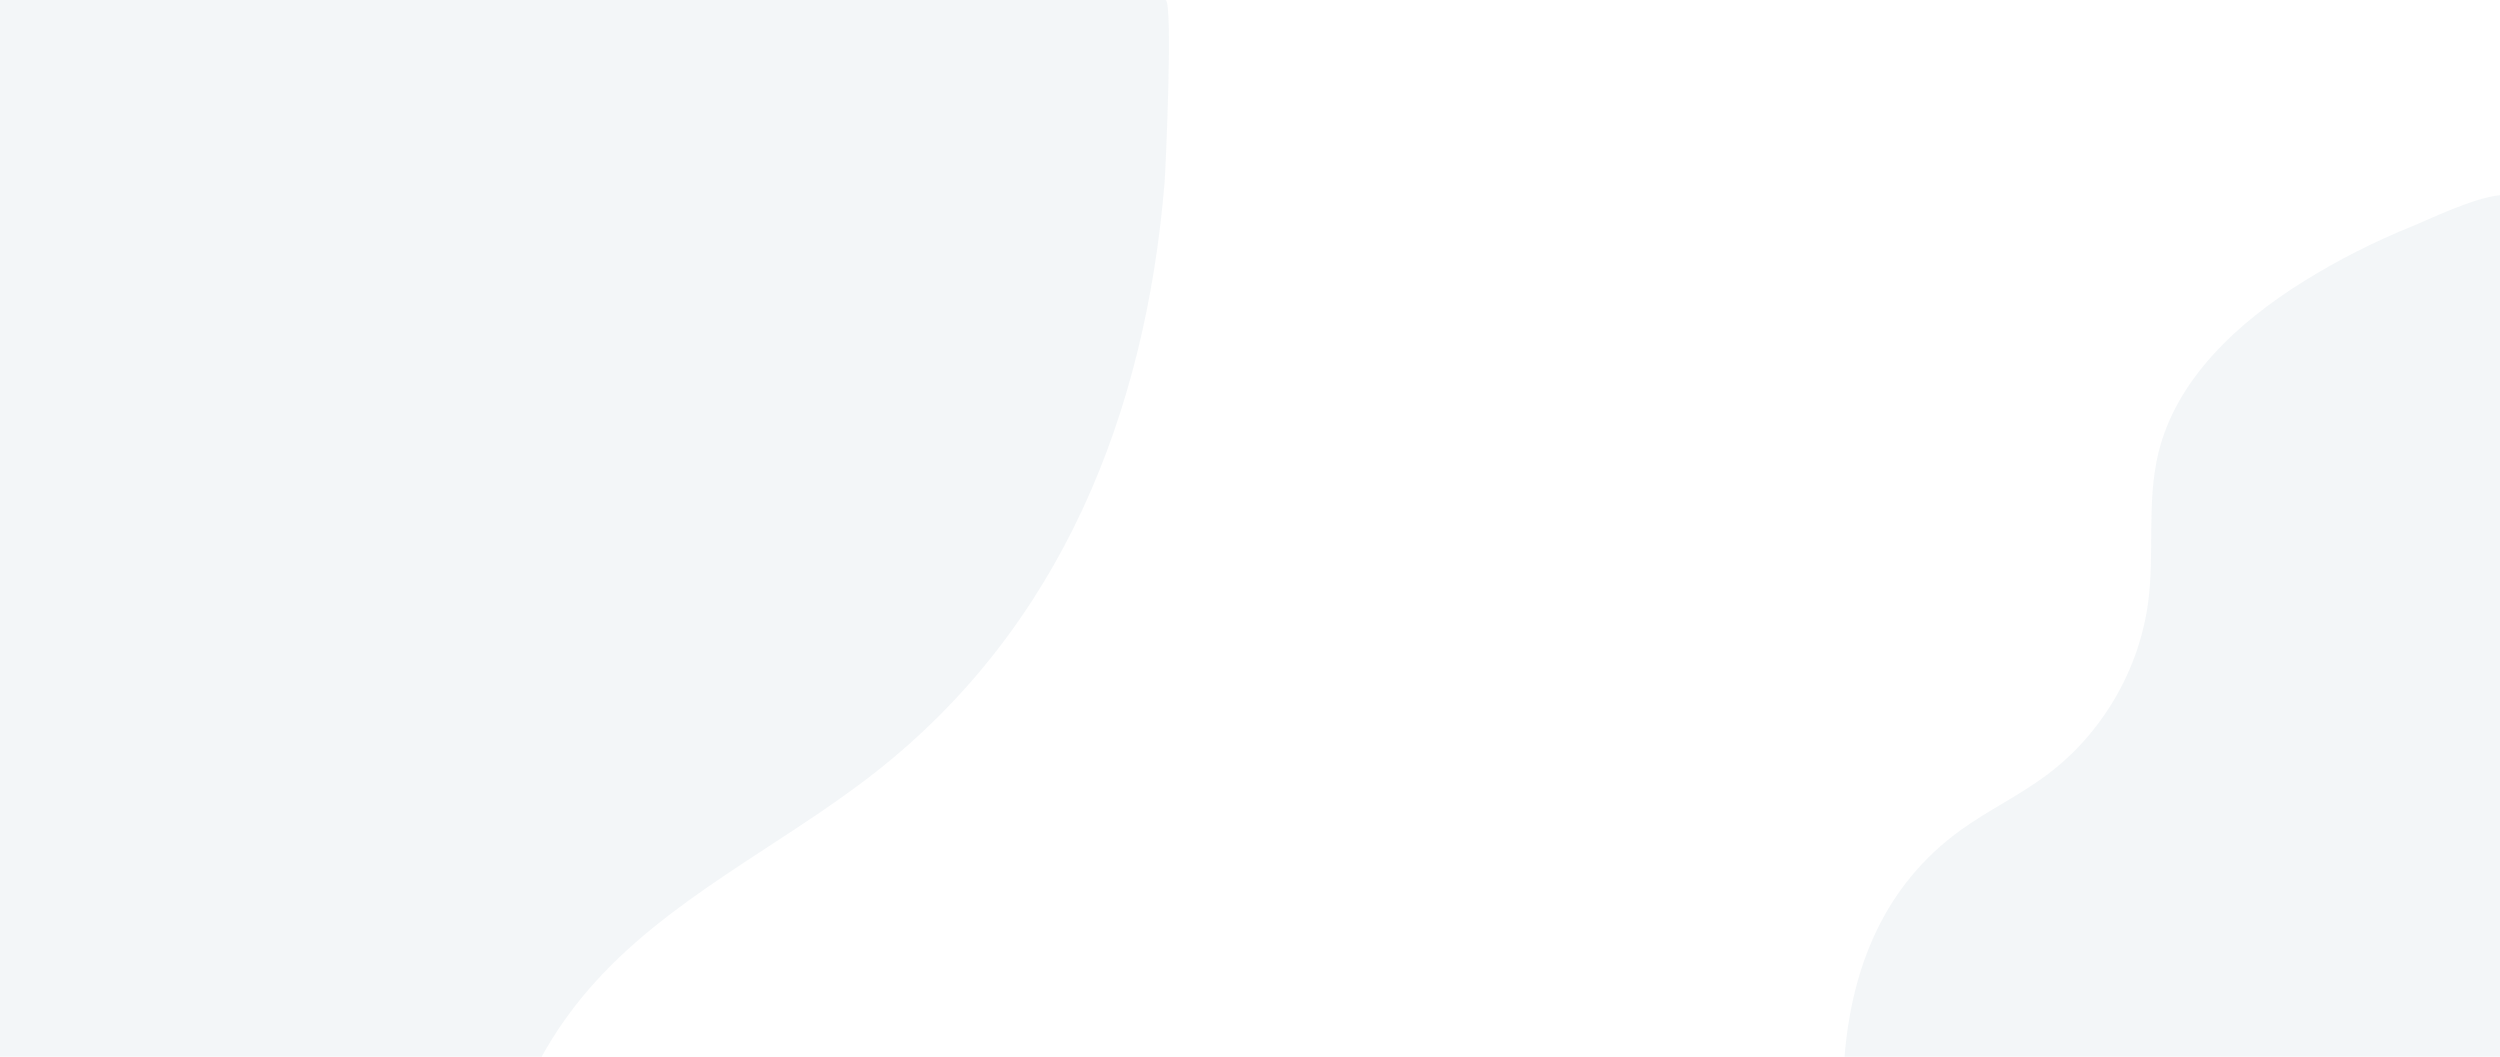
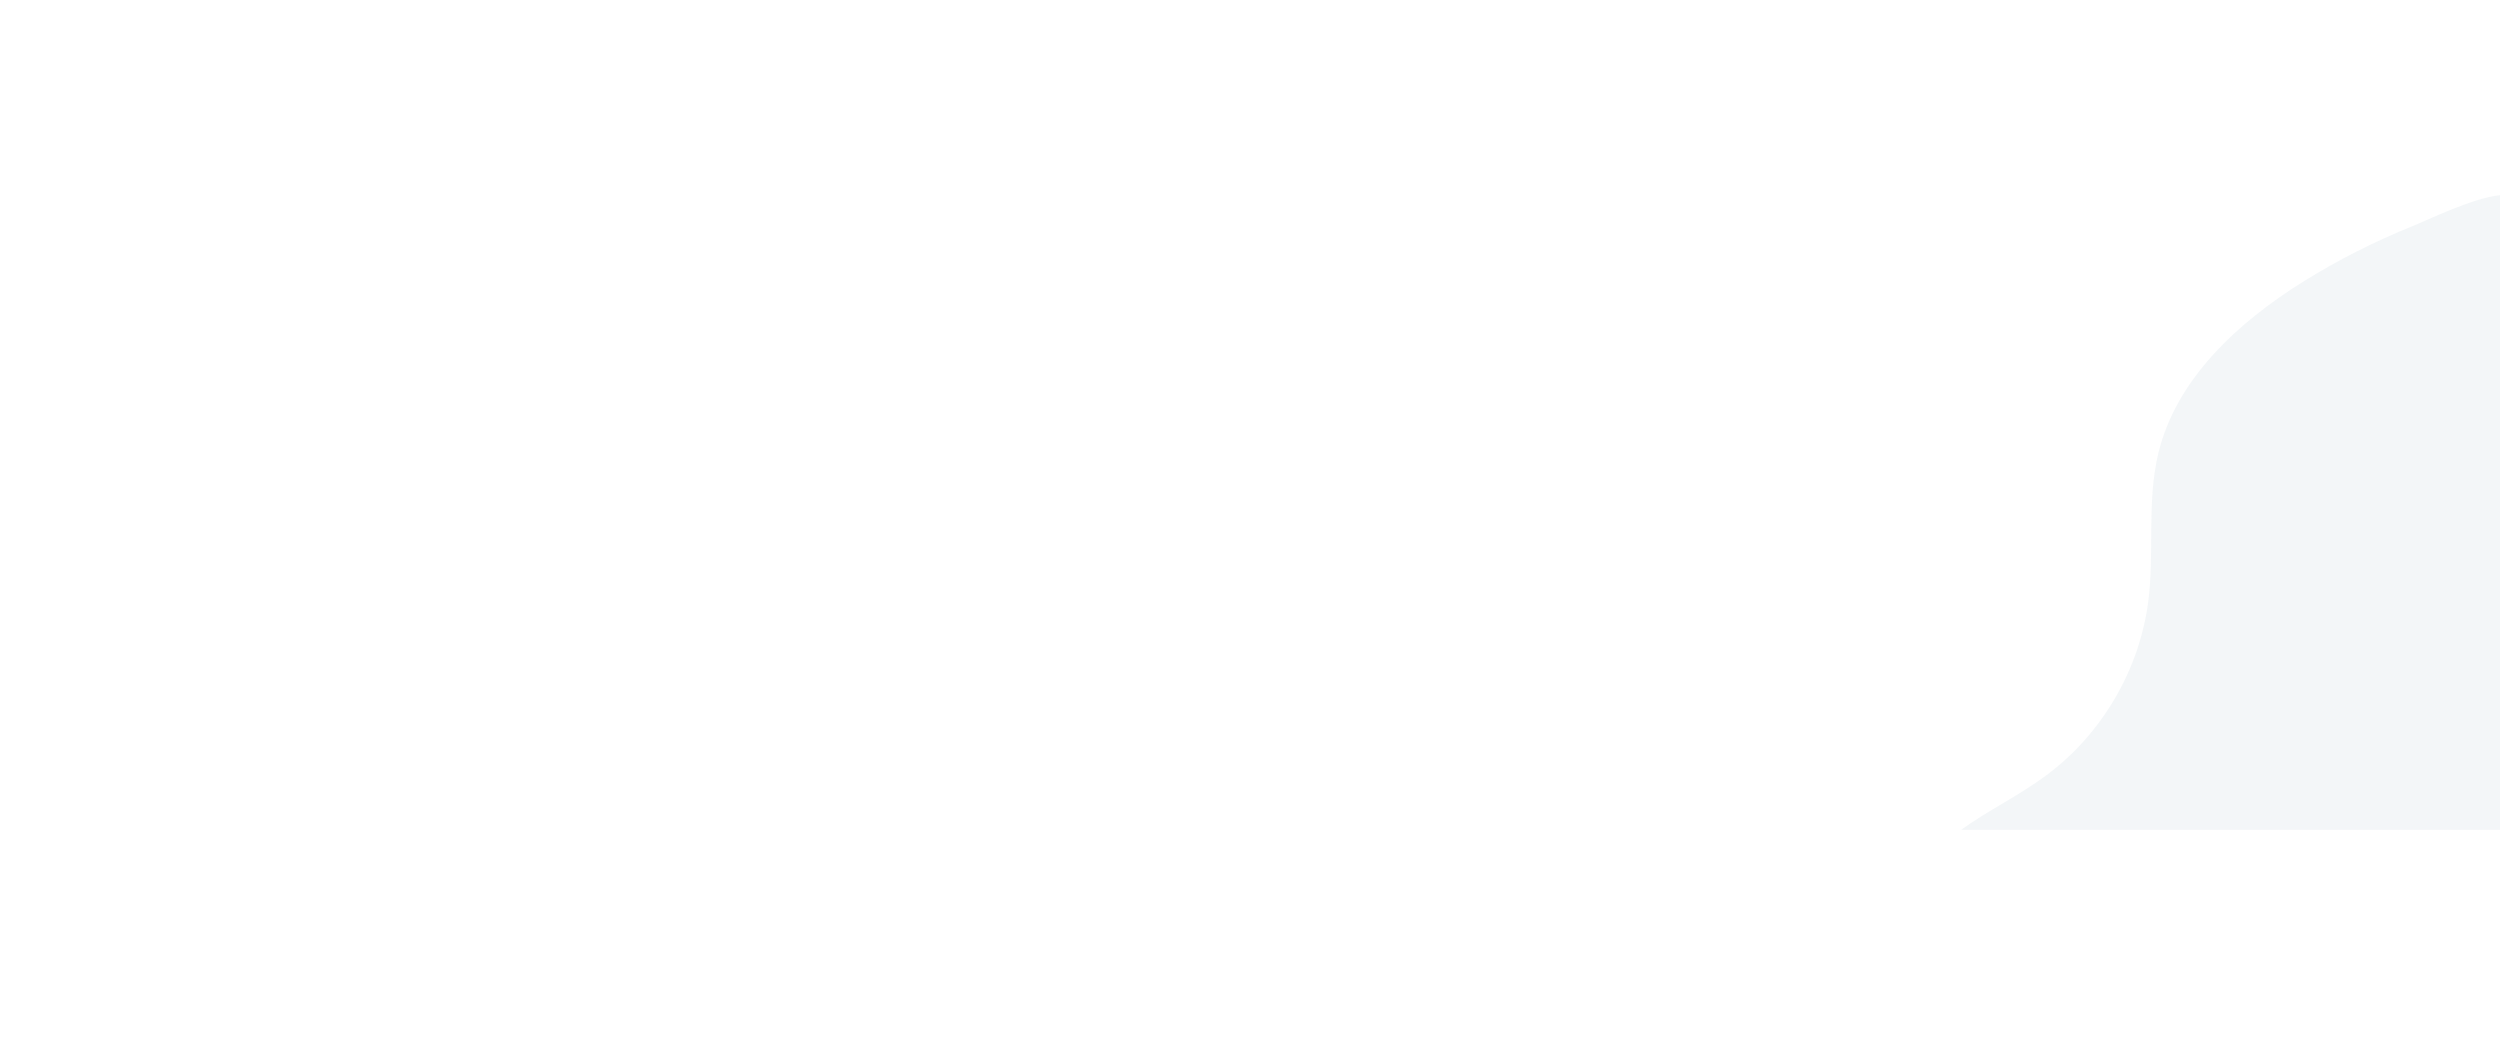
<svg xmlns="http://www.w3.org/2000/svg" version="1.1" id="Ebene_1" x="0px" y="0px" viewBox="0 0 1920 811.5" style="enable-background:new 0 0 1920 811.5;" xml:space="preserve">
  <style type="text/css">
	.st0{fill:#FFFFFF;}
	.st1{opacity:5.000000e-02;fill:#134371;enable-background:new    ;}
</style>
  <rect class="st0" width="1920" height="811.5" />
-   <path class="st1" d="M895.1,0C894.9,0,386.2,0,0,0v811.5h416c10.1-18.2,22-35.3,35.7-51.2c60.2-70,147.4-109.9,220.1-166.8  c143.3-112.2,208-276.2,222.6-453.3C895.1,132.5,901.1,0,895.1,0z" />
-   <path class="st1" d="M1920,149.9c-20.5,1.9-56,19.3-67,23.7c-29.3,11.8-57.5,26.1-84.3,42.8c-50.1,31.3-97.5,74.7-111.2,132.1  c-8.8,36.8-2.8,75.5-7.6,113.1c-6.7,52.6-35.5,101.9-78,133.6c-20.9,15.6-44.6,26.9-65.8,42.1c-58.9,42.4-83.9,105.3-89.5,174.2  H1920V149.9z" />
+   <path class="st1" d="M1920,149.9c-20.5,1.9-56,19.3-67,23.7c-29.3,11.8-57.5,26.1-84.3,42.8c-50.1,31.3-97.5,74.7-111.2,132.1  c-8.8,36.8-2.8,75.5-7.6,113.1c-6.7,52.6-35.5,101.9-78,133.6c-20.9,15.6-44.6,26.9-65.8,42.1H1920V149.9z" />
</svg>